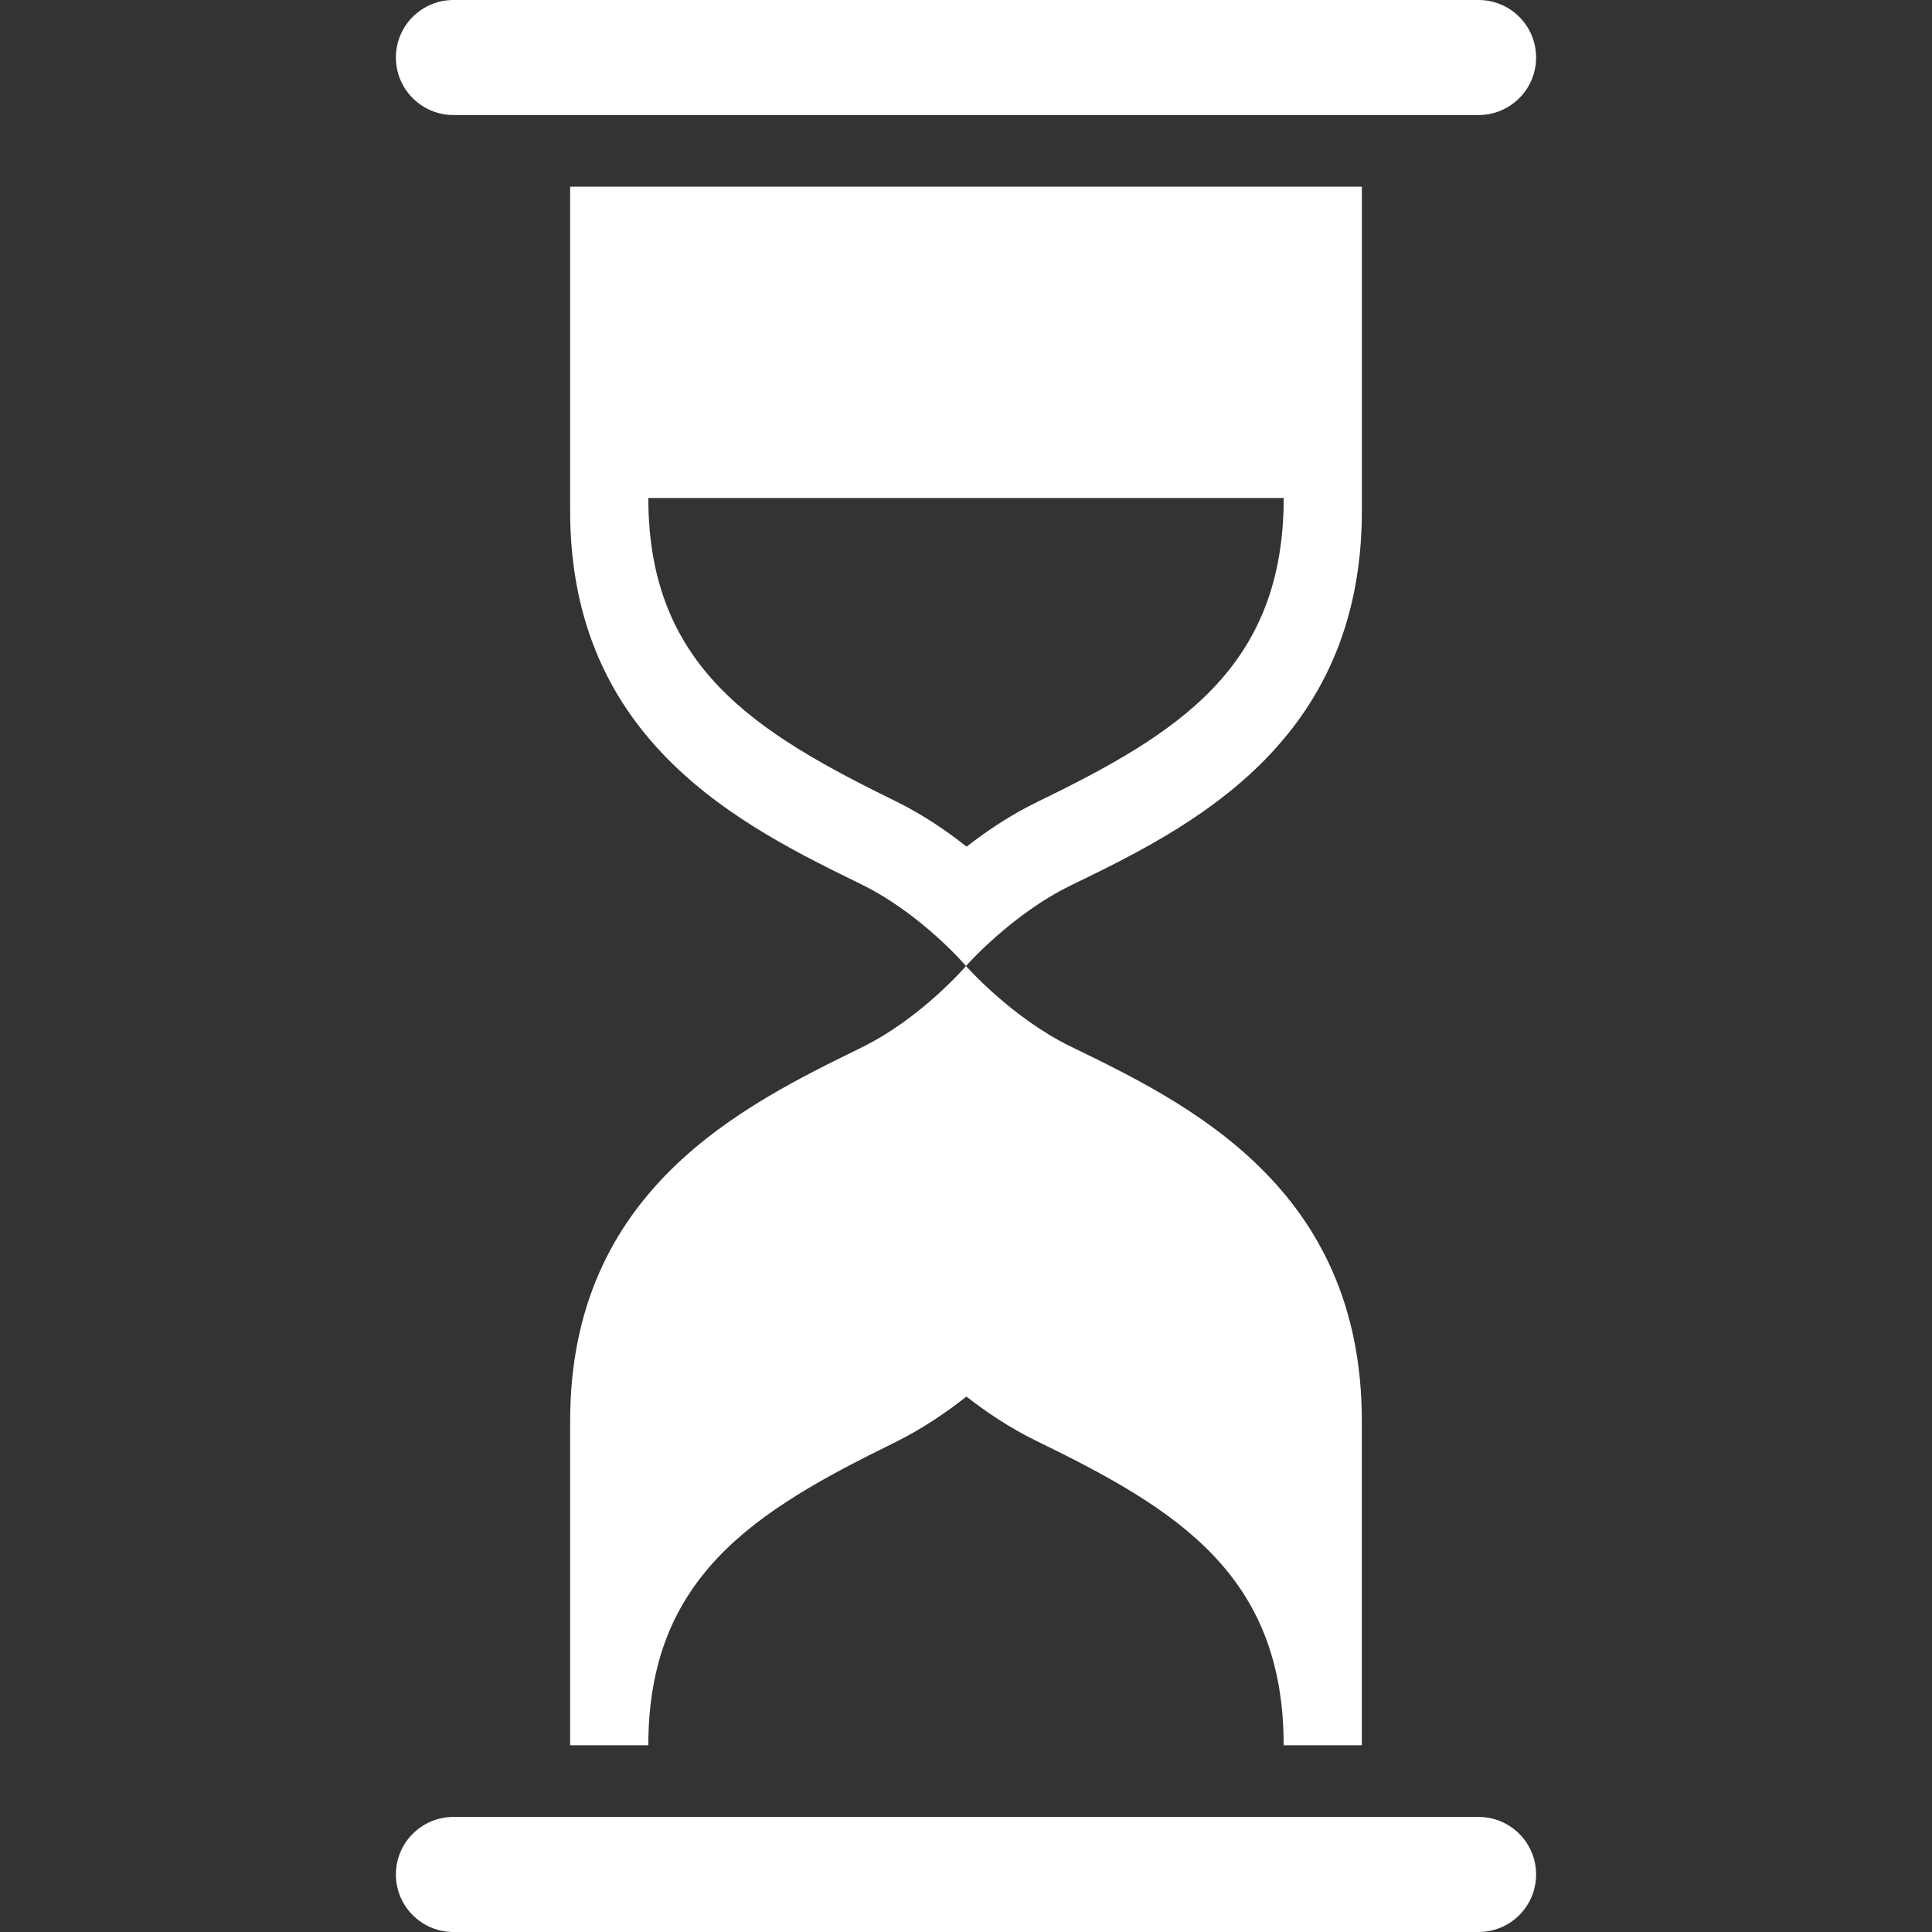
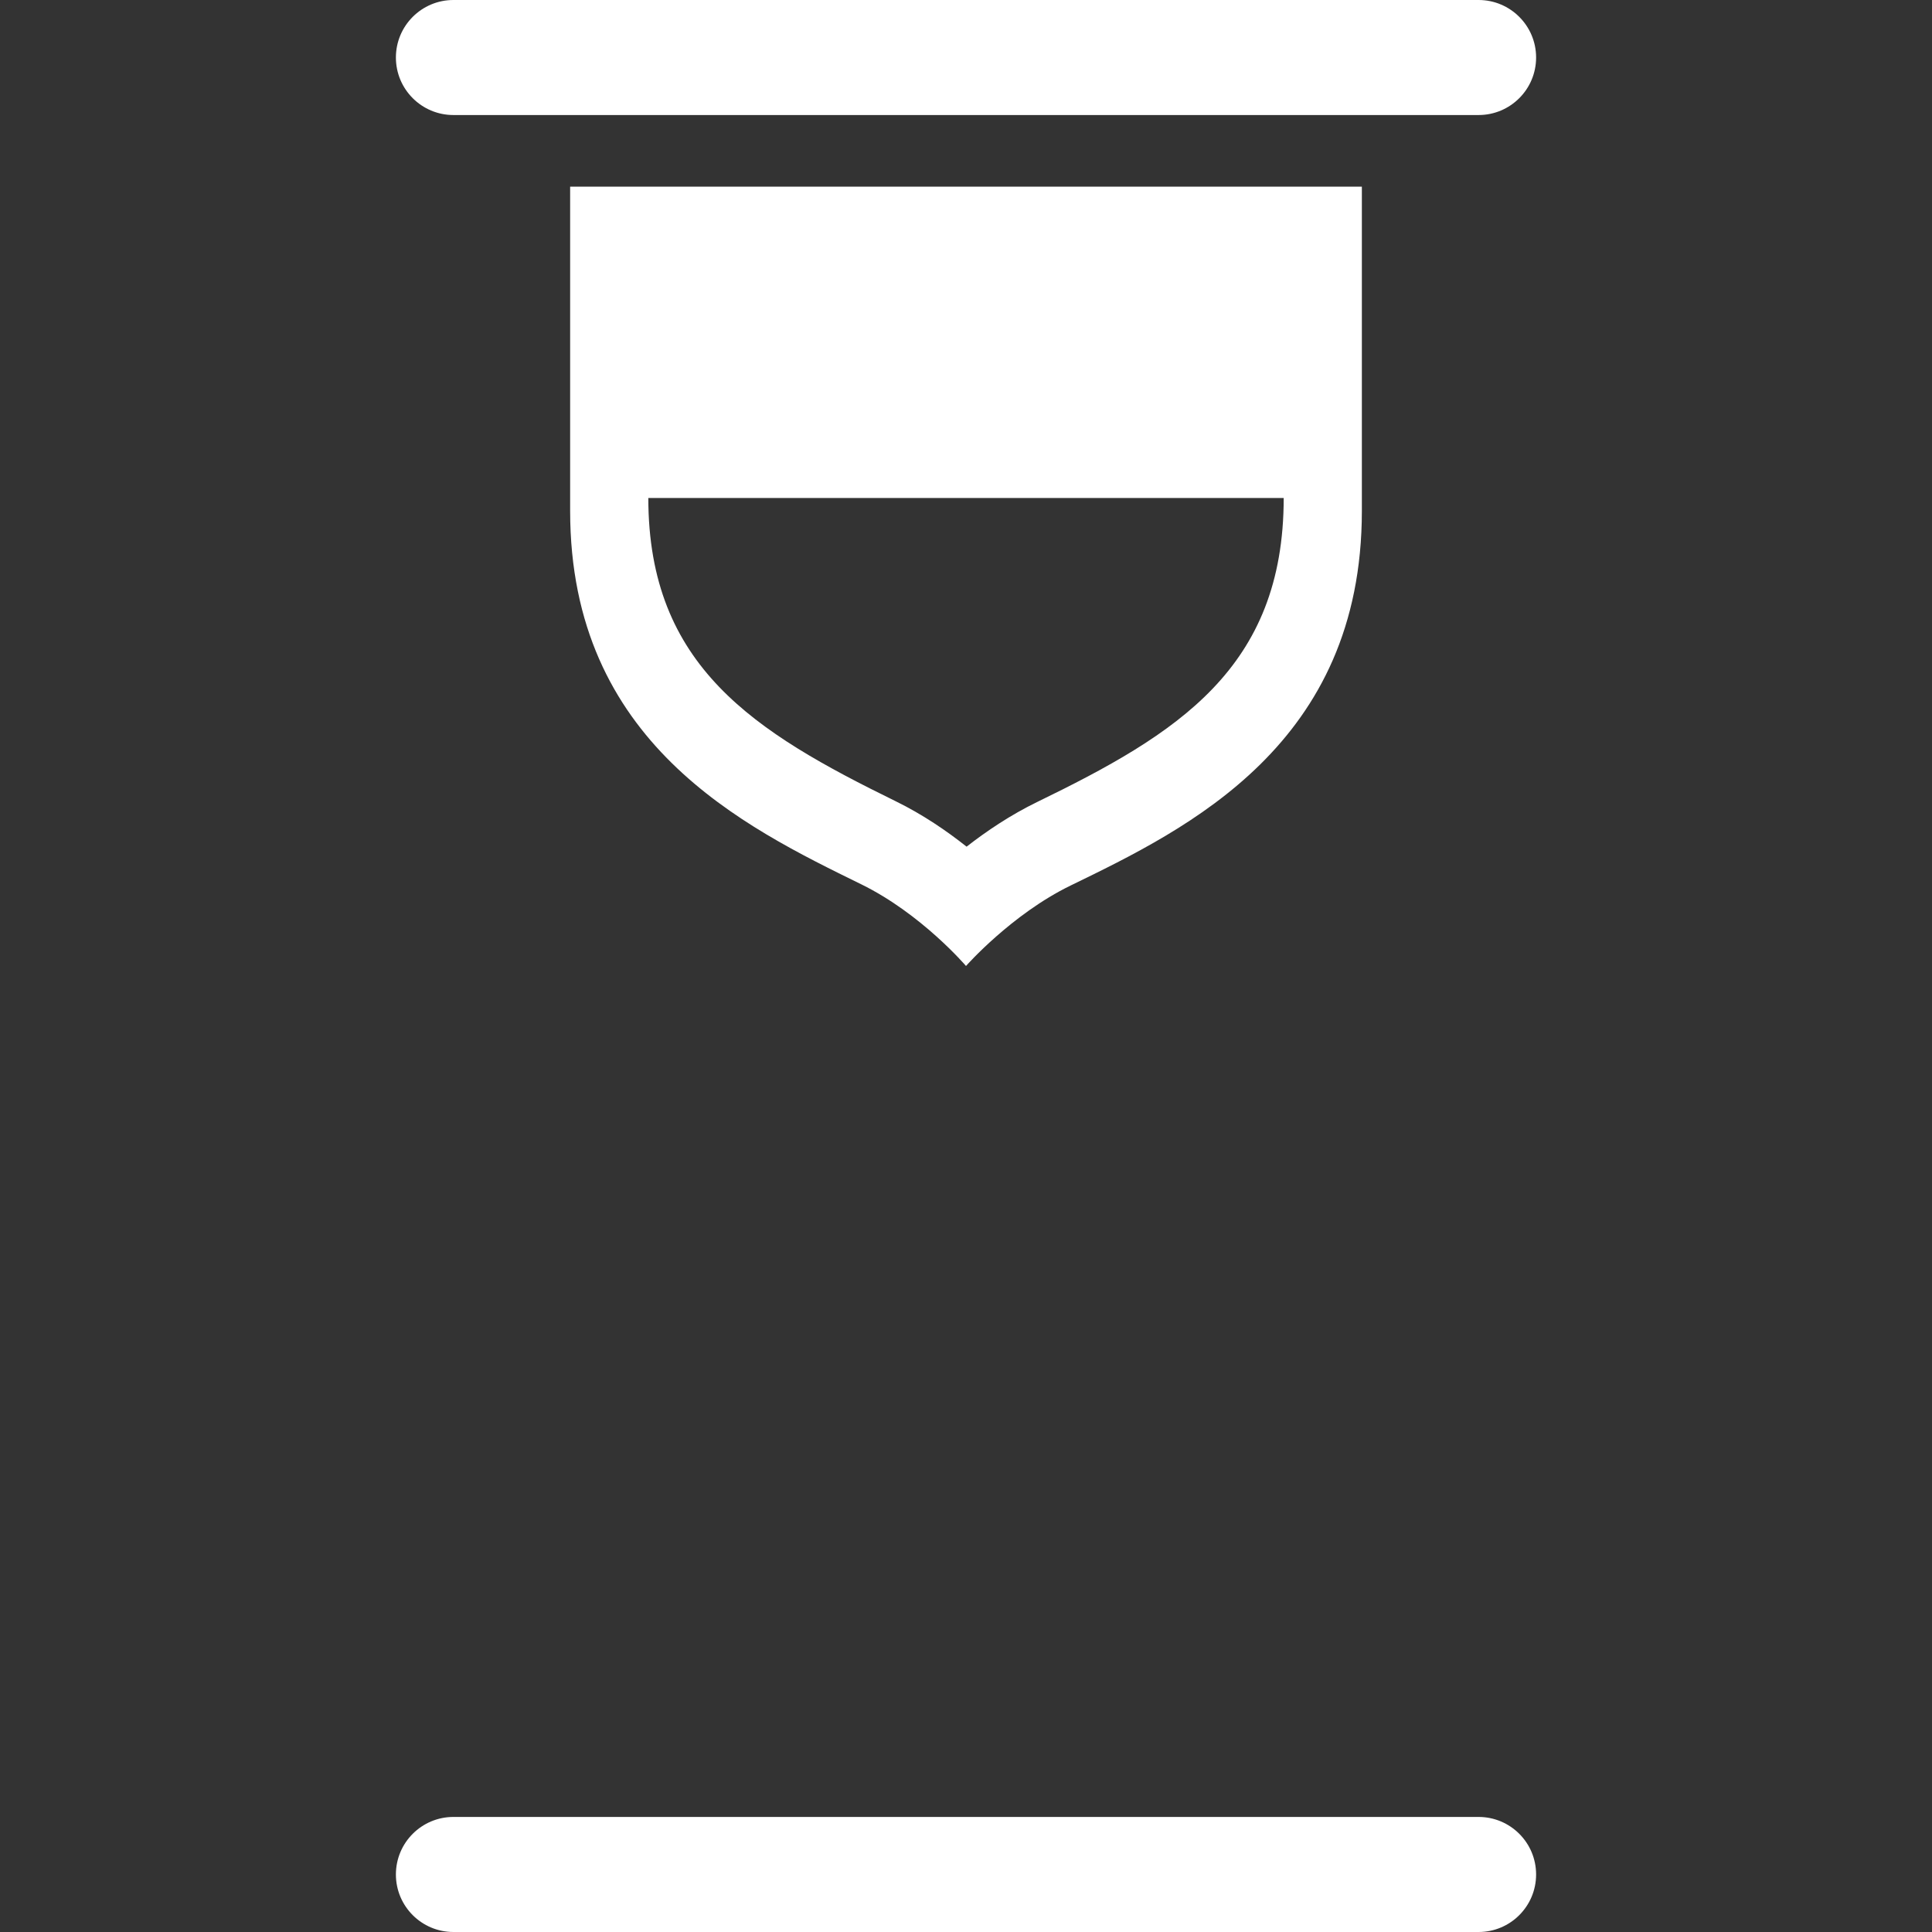
<svg xmlns="http://www.w3.org/2000/svg" fill="#fff" height="800px" width="800px" version="1.1" id="Layer_1" viewBox="0 0 396.262 396.262" xml:space="preserve">
  <rect x="0" y="0" width="396.262" height="396.262" fill="#333333" stroke="none" />
  <g>
    <g>
      <path d="M92.997,23.593h210.268c6.518,0,11.797-5.284,11.797-11.796S309.778,0,303.265,0H92.997    c-6.518,0-11.796,5.284-11.796,11.797S86.479,23.593,92.997,23.593z" />
-       <path d="M176.668,214.871c-24.049,11.797-59.73,29.025-59.73,76.6v66.499h16.036c0-34.575,21.827-48.026,50.355-62.013    c5.709-2.801,10.747-6.241,14.894-9.513c4.06,3.169,8.95,6.472,14.362,9.103c28.774,13.983,50.703,27.412,50.703,62.418h16.031    v-66.493c0-47.898-35.671-65.147-59.73-76.836c-12.109-5.888-21.458-16.507-21.458-16.507S189.023,208.809,176.668,214.871z" />
      <path d="M303.265,372.664H92.997c-6.518,0-11.796,5.284-11.796,11.802c0,6.518,5.284,11.796,11.796,11.796h210.268    c6.518,0,11.797-5.284,11.797-11.796C315.062,377.943,309.783,372.664,303.265,372.664z" />
      <path d="M219.594,181.622c24.059-11.689,59.73-28.938,59.73-76.836V38.287H116.938v66.499c0,47.58,35.676,64.804,59.73,76.6    c12.355,6.062,21.463,16.742,21.463,16.742S207.48,187.51,219.594,181.622z M183.729,164.347    c-28.933-14.182-50.755-27.633-50.755-62.208h130.319c0,34.99-21.908,48.425-50.56,62.351c-5.473,2.662-10.394,5.98-14.479,9.165    C194.179,170.424,189.258,167.055,183.729,164.347z" />
    </g>
  </g>
</svg>